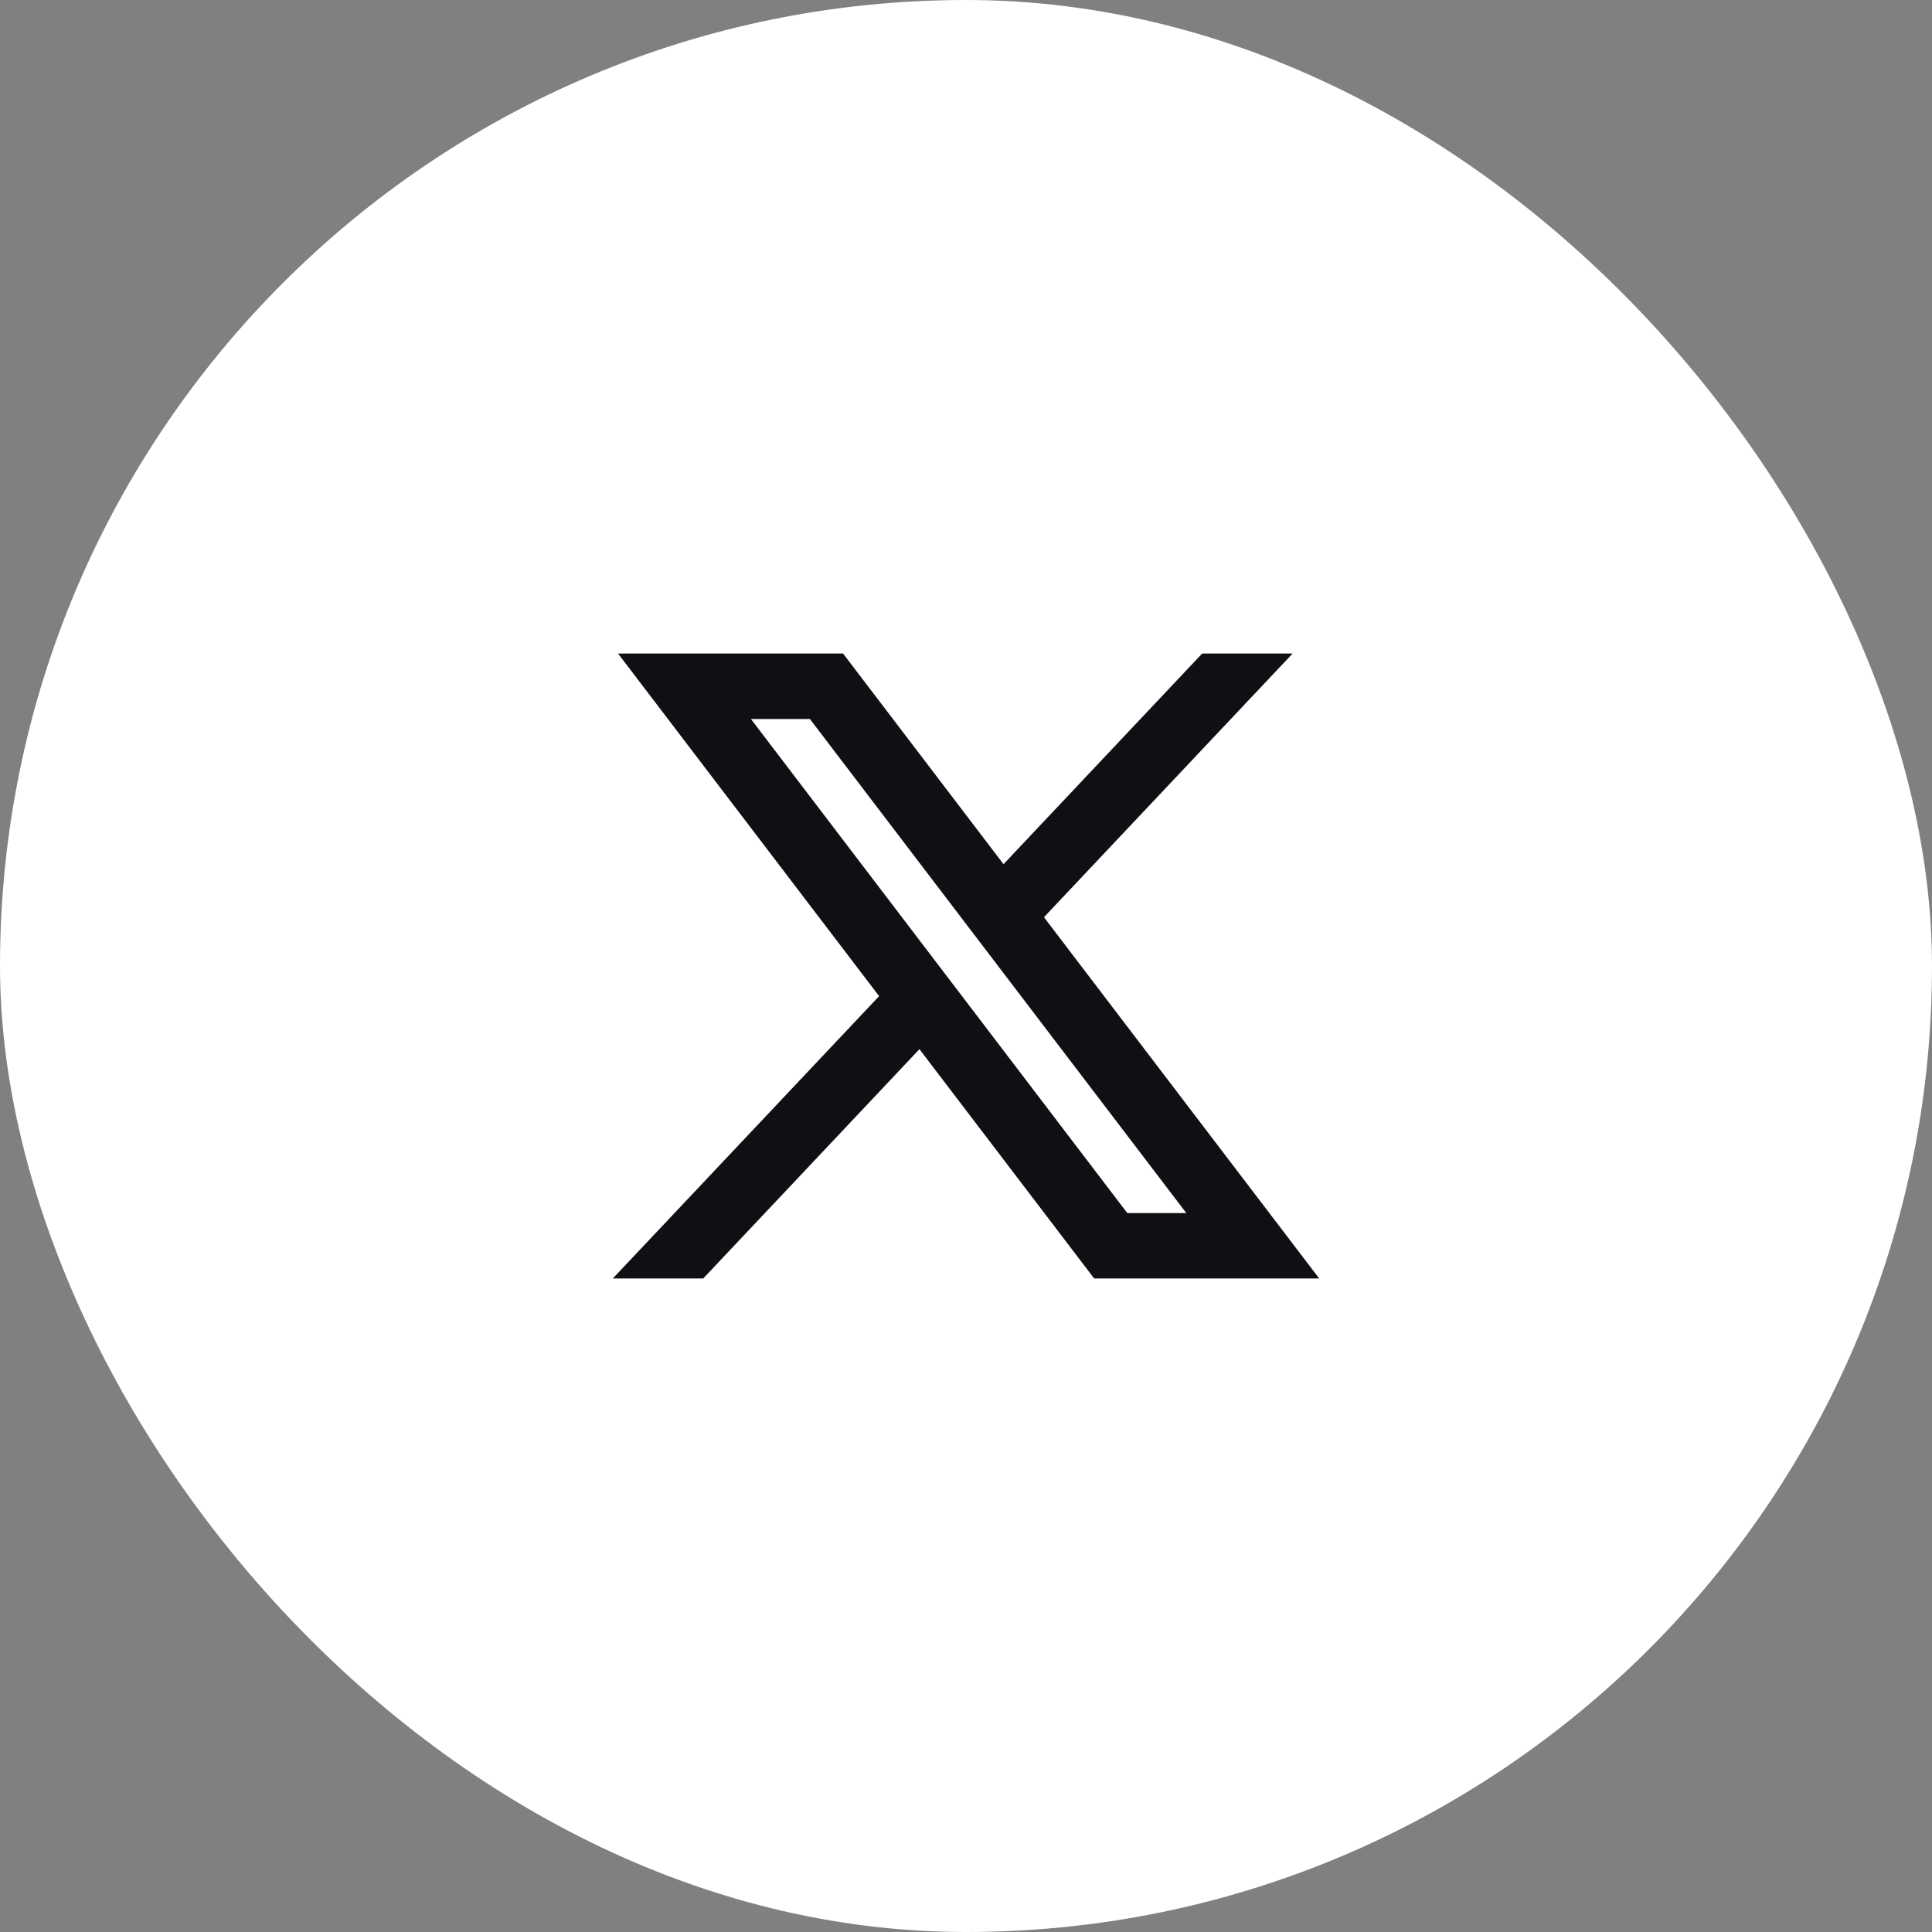
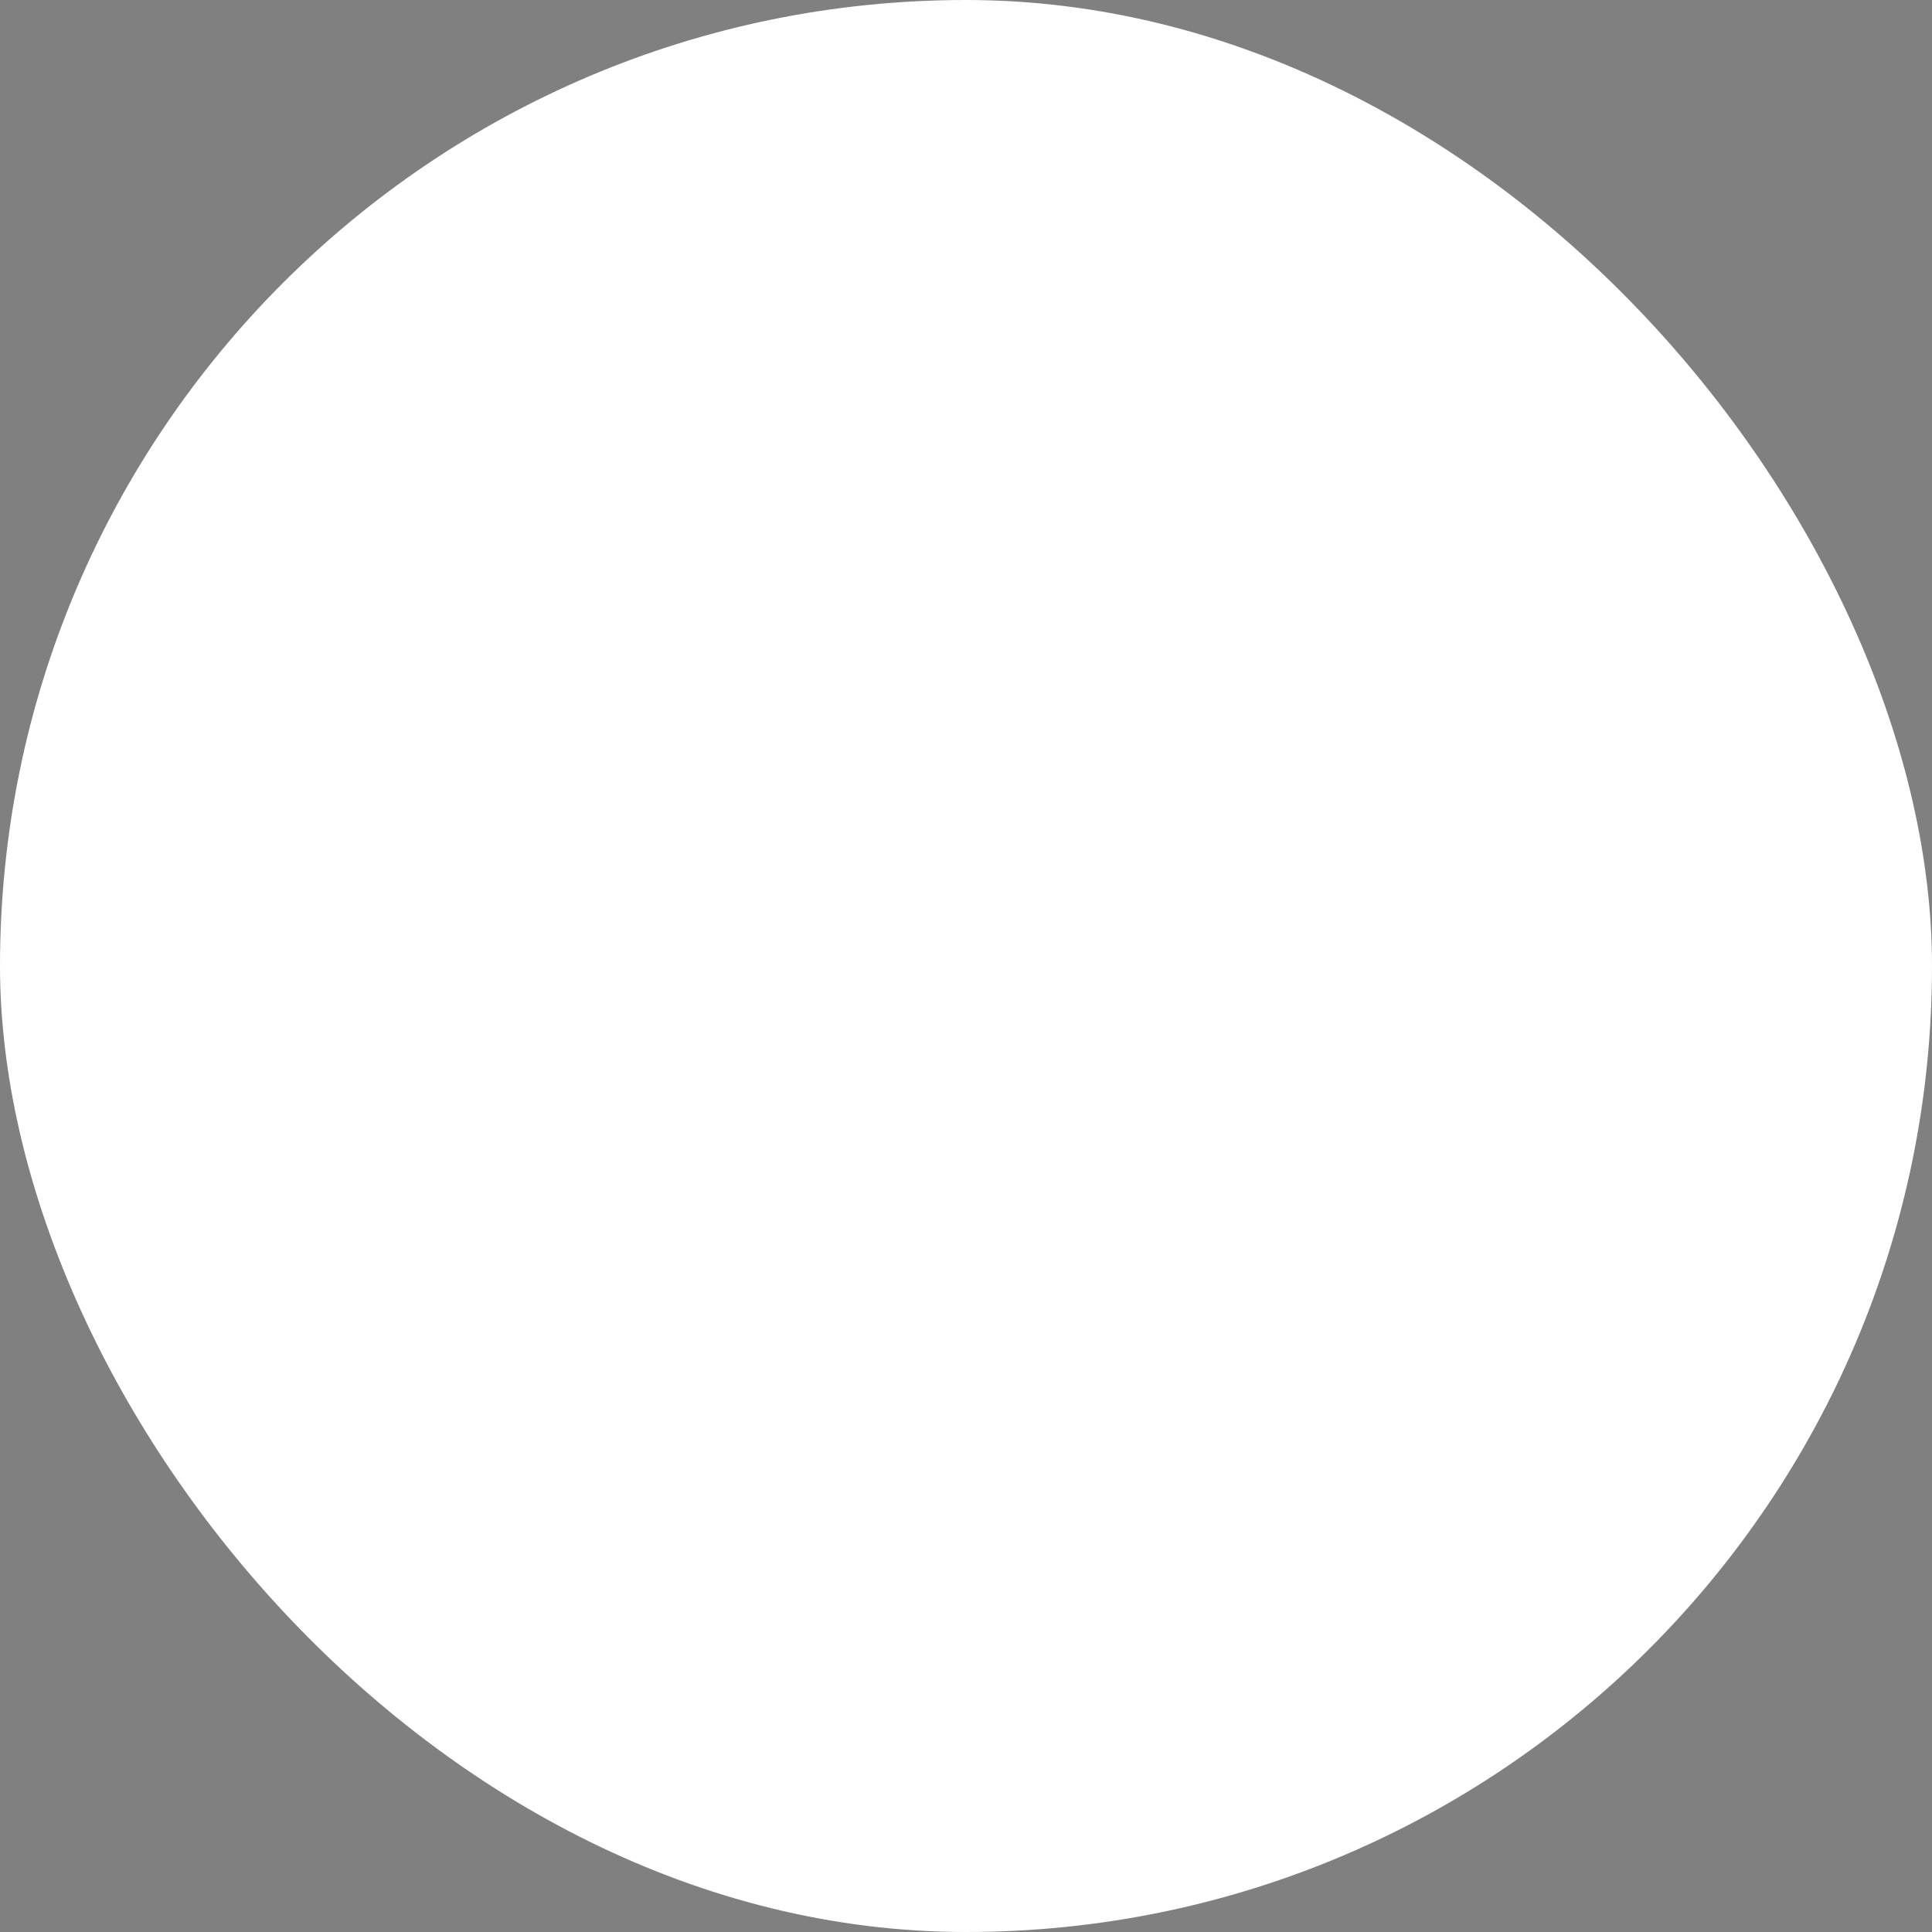
<svg xmlns="http://www.w3.org/2000/svg" width="40" height="40" viewBox="0 0 40 40" fill="none">
  <rect x="0" y="0" width="40" height="40" fill="#808080" stroke="none" />
  <rect width="40" height="40" rx="20" fill="white" />
-   <path fill-rule="evenodd" clip-rule="evenodd" d="M17.455 13.531H12.796L18.201 20.624L12.688 26.469H14.56L19.036 21.722L22.653 26.469H27.312L21.614 18.99L26.762 13.531H24.889L20.777 17.892L17.455 13.531ZM23.34 25.116L15.547 14.886H16.768L24.562 25.116H23.34Z" fill="#101014" />
</svg>